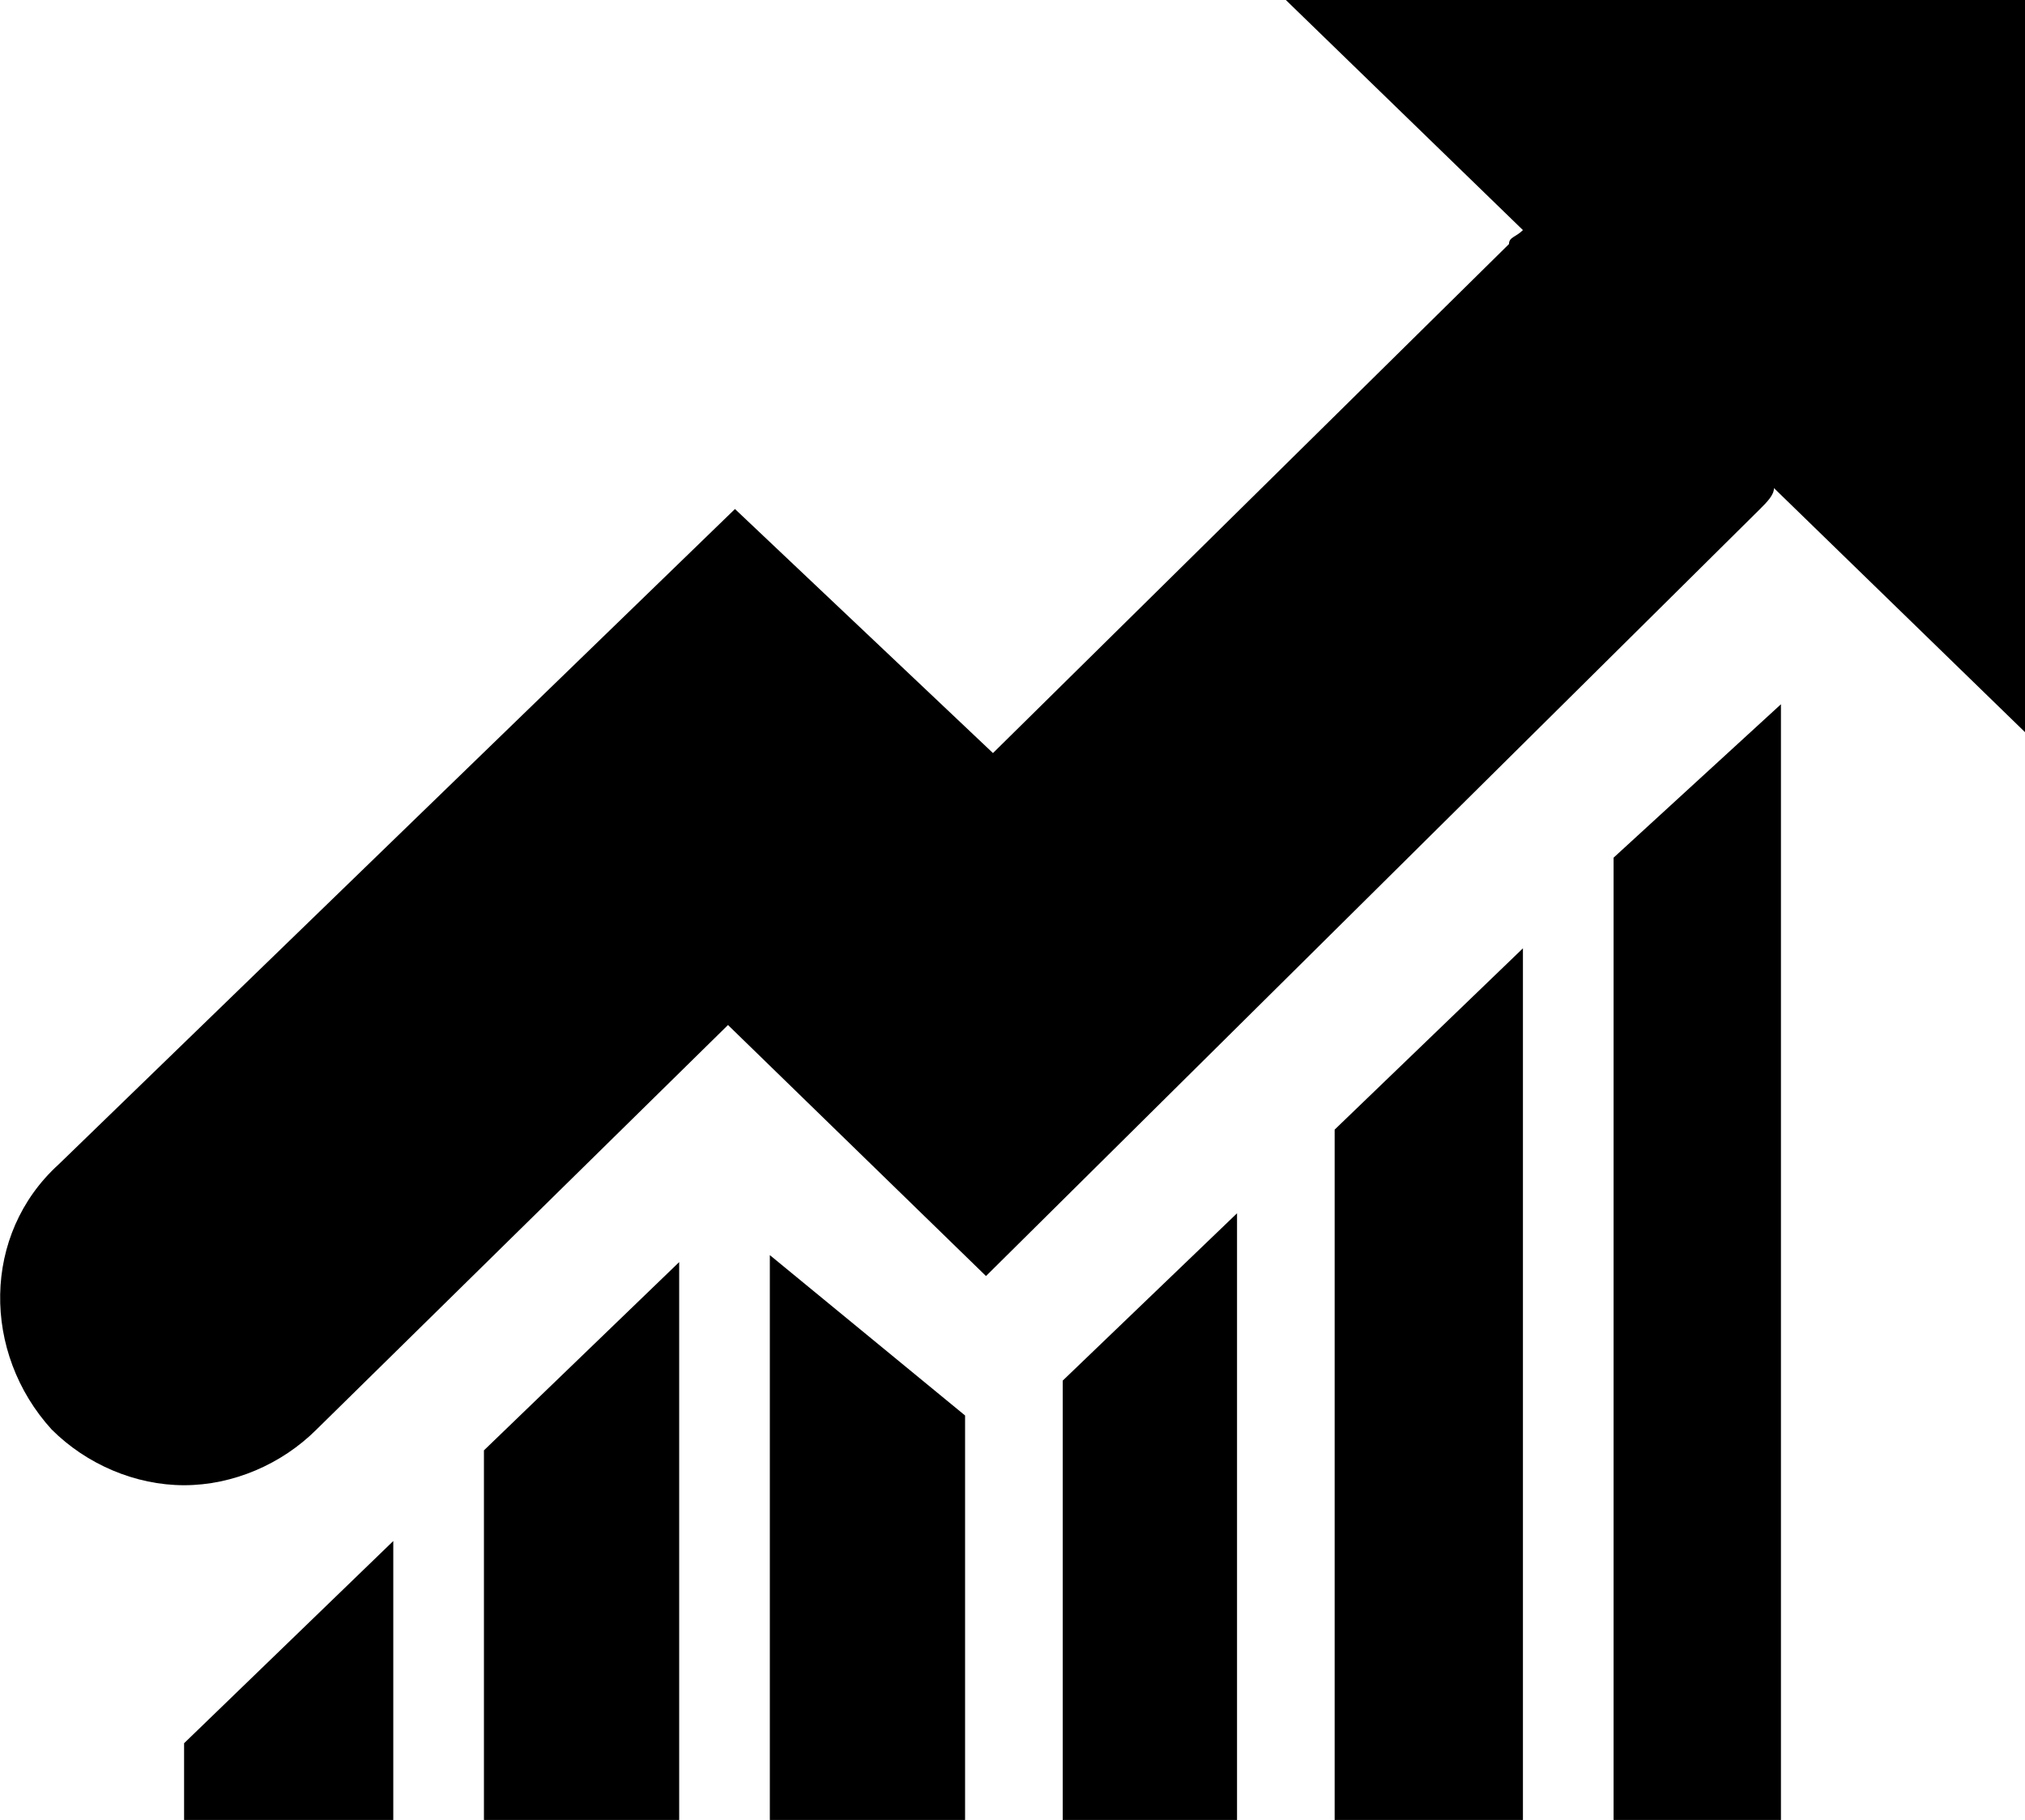
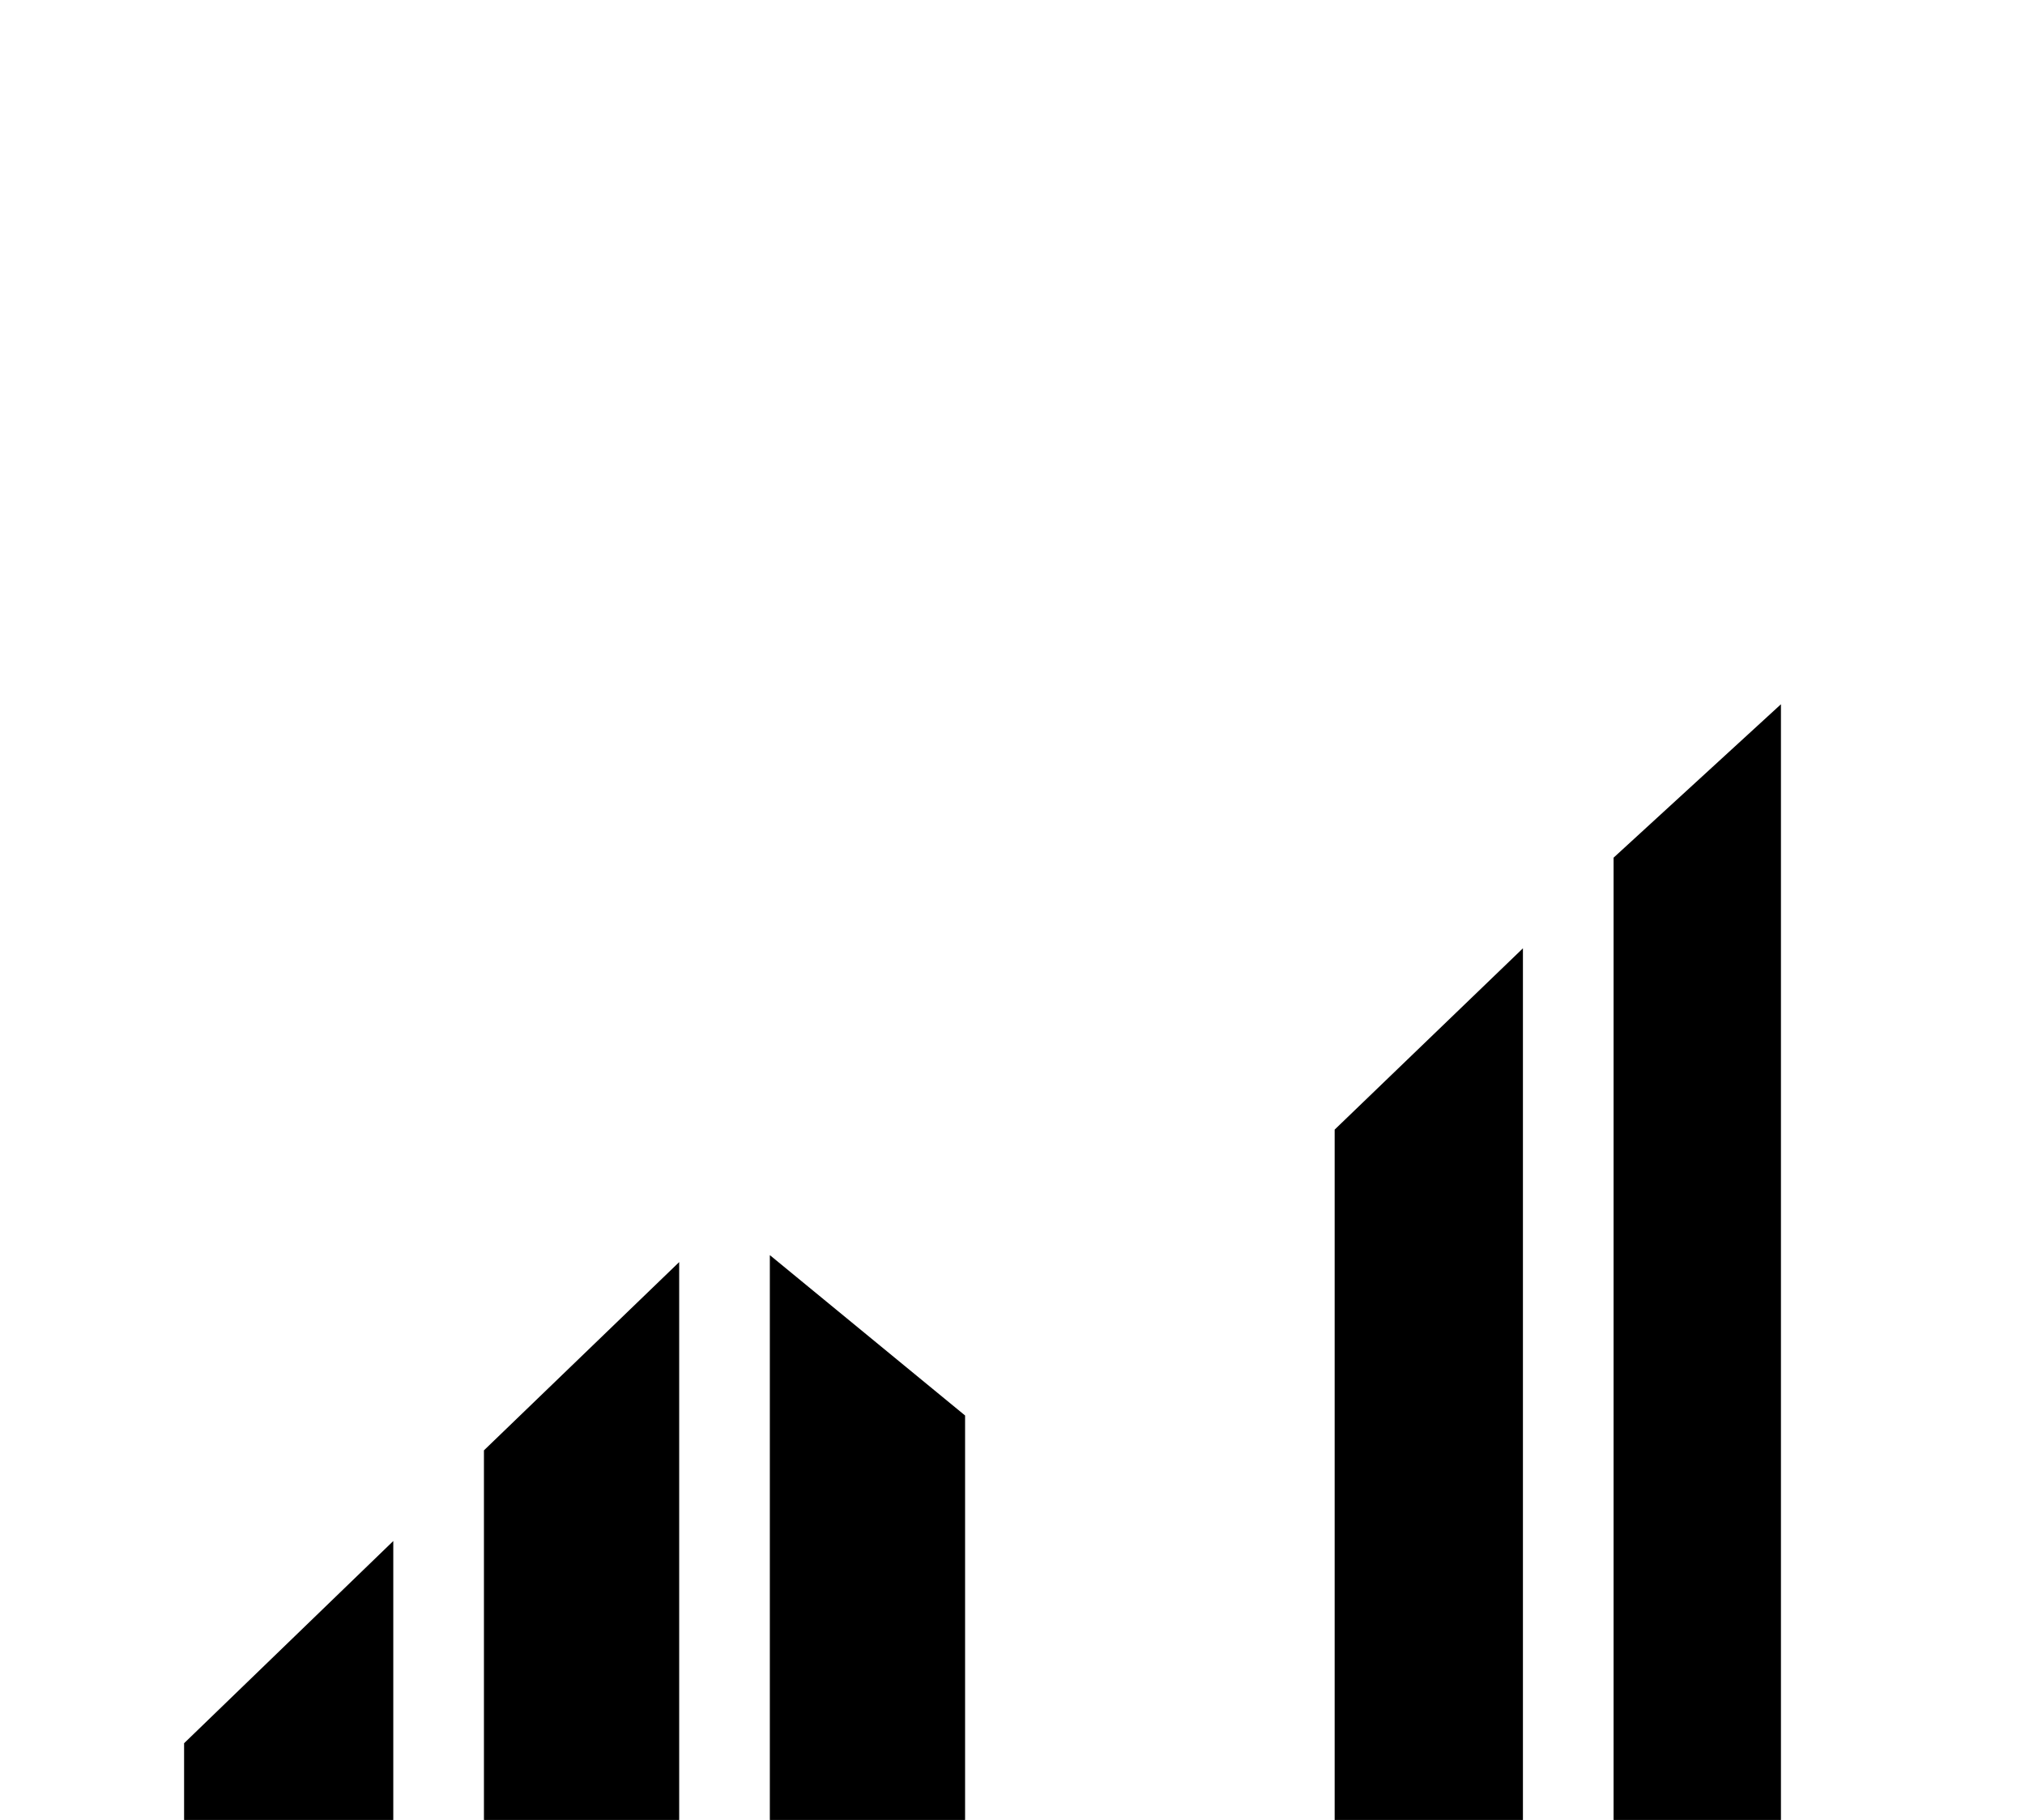
<svg xmlns="http://www.w3.org/2000/svg" viewBox="4.86 7.3 29.04 26.1">
-   <path d="M23.3 7.3l3.4 3.3c-.1.1-.2.1-.2.2l-7.4 7.3-3.7-3.5L5.7 24c-1.1 1-1.1 2.7-.1 3.8.5.5 1.2.8 1.9.8s1.4-.3 1.9-.8l5.9-5.8 3.7 3.6 11.1-11c.1-.1.2-.2.2-.3l3.6 3.5V7.3zm-3.2 26.1h2.5v-8.7l-2.5 2.4z" />
  <path d="M11.8 33.4h2.8v-8l-2.8 2.7zm4.1 0h2.8v-5.8l-2.8-2.3zm12.1 0h2.4v-16L28 19.6zm-20.5 0h3v-4l-3 2.9zm16.5 0h2.7V20.9L24 23.5z" />
</svg>